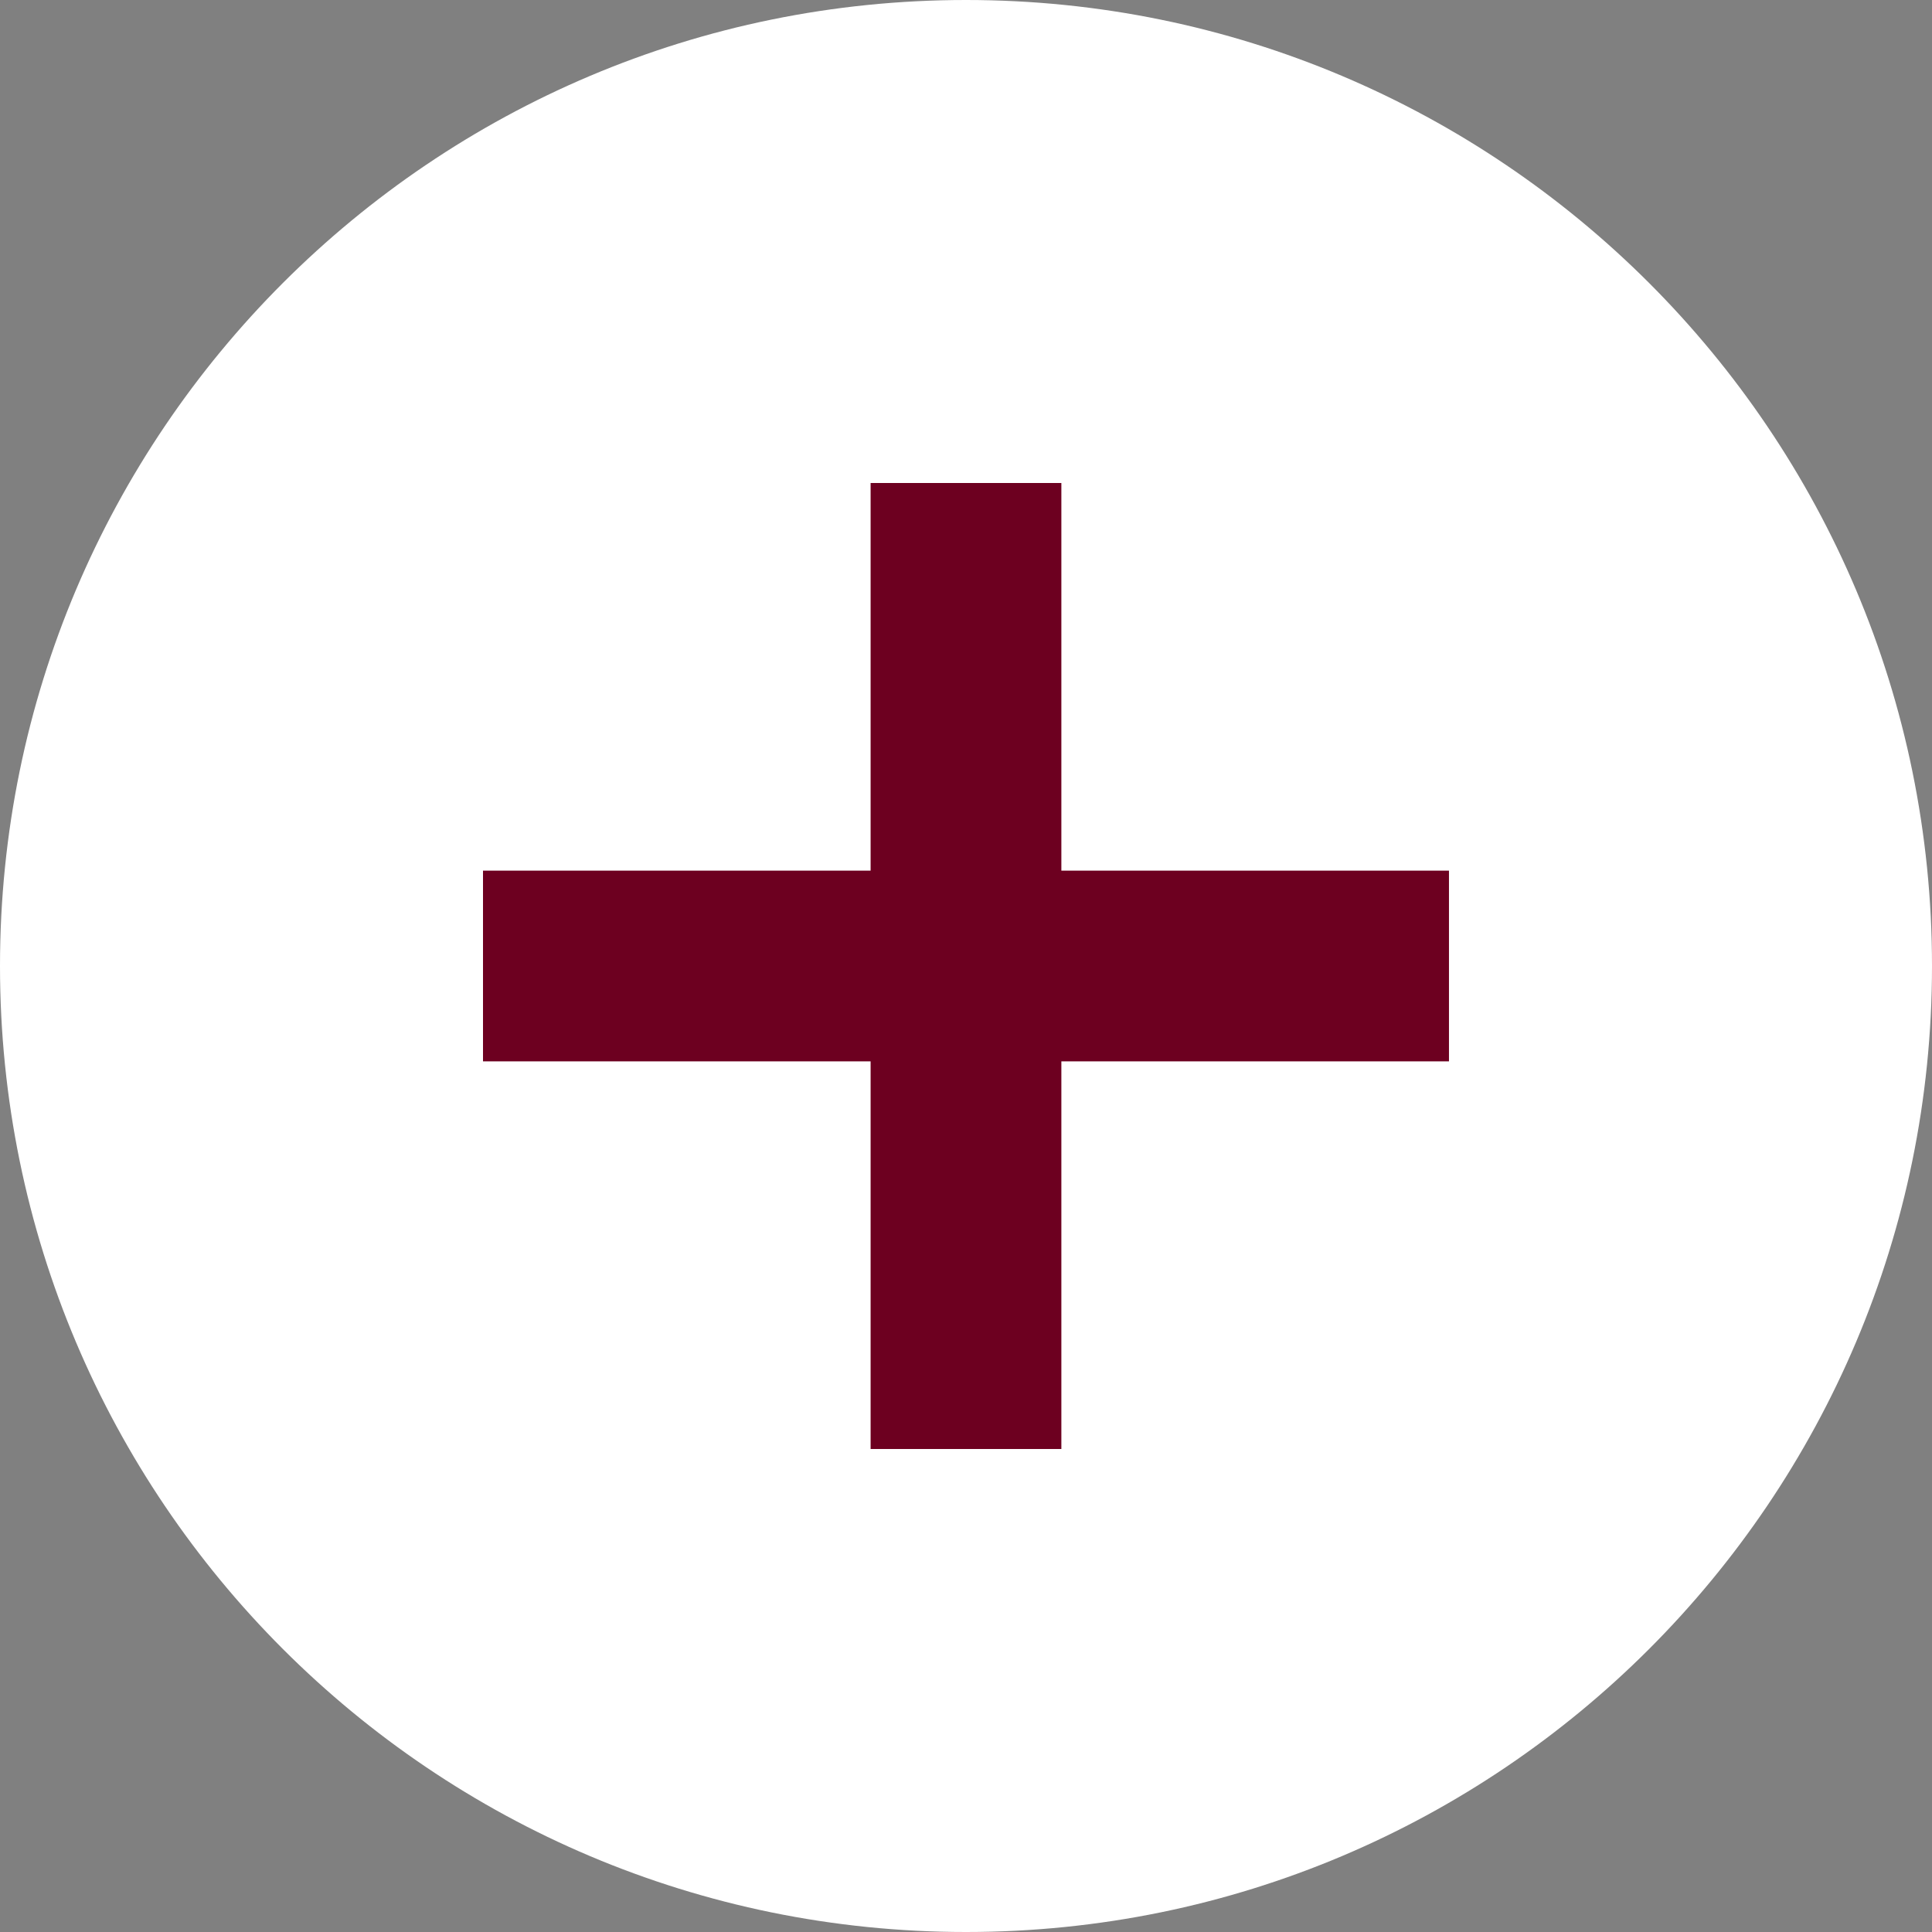
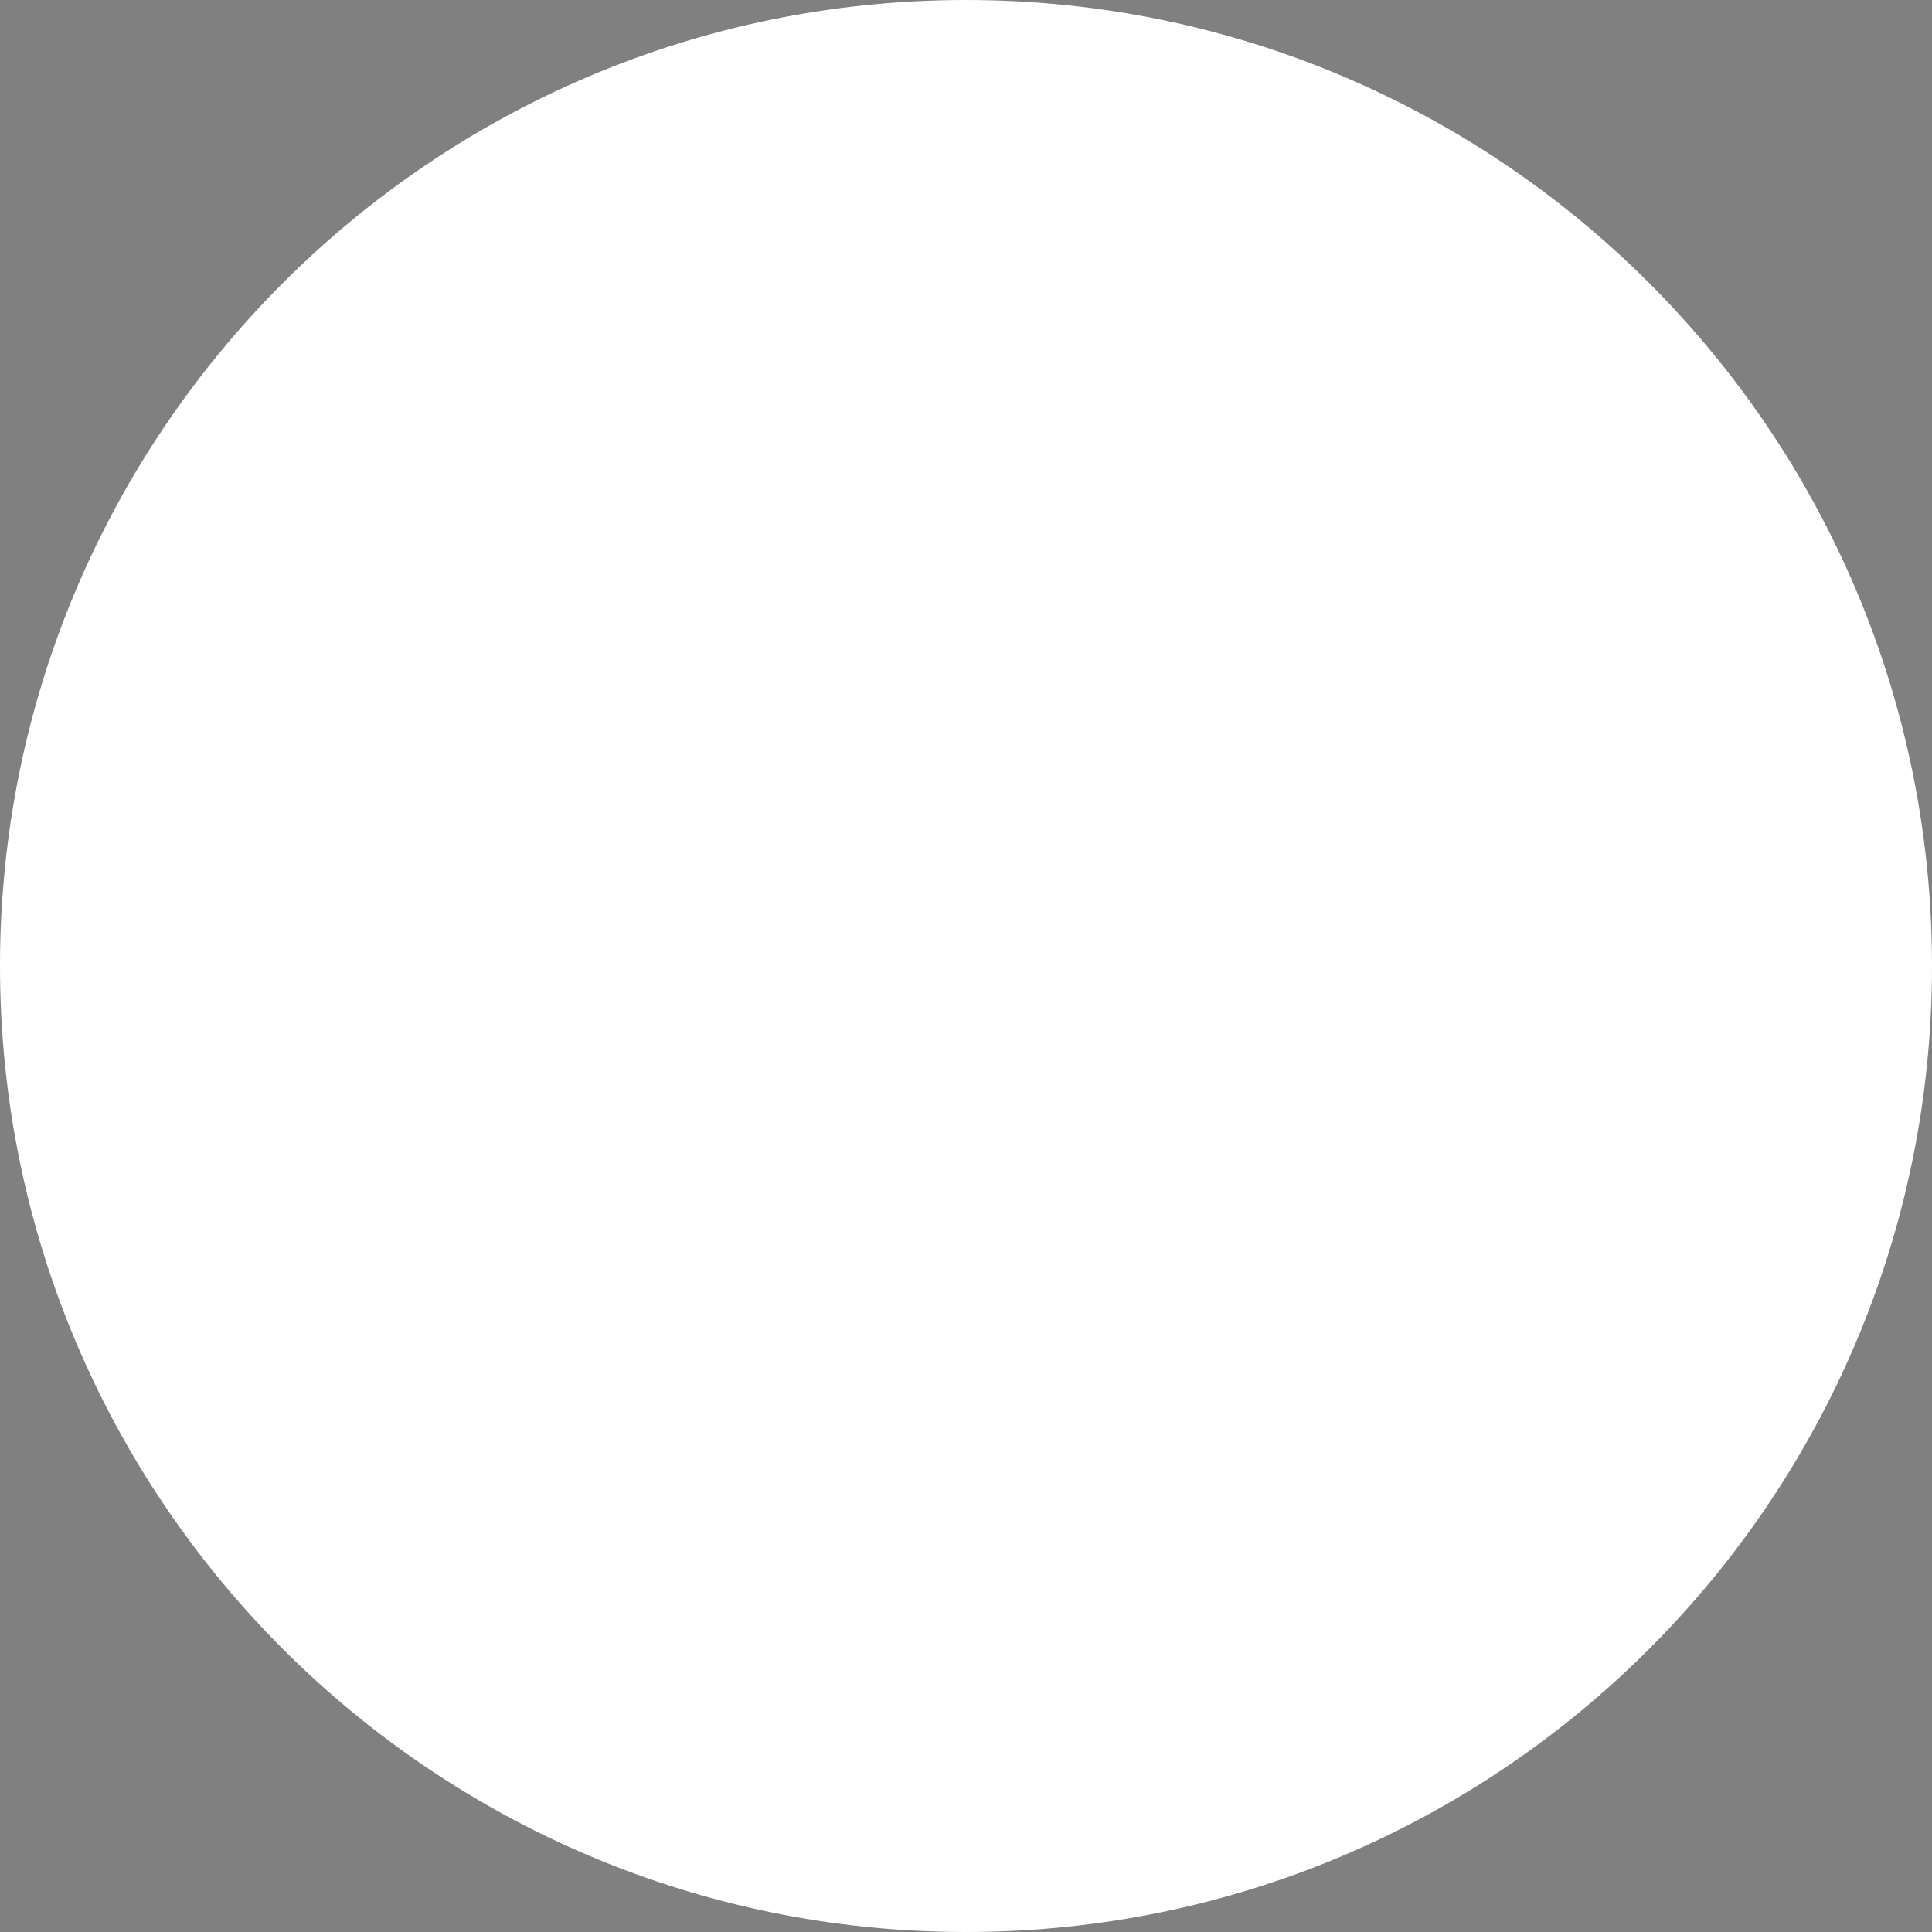
<svg xmlns="http://www.w3.org/2000/svg" width="64" height="64" viewBox="0 0 64 64" fill="none">
  <rect x="0" y="0" width="64" height="64" fill="#808080" stroke="none" />
  <path d="M32 64C49.673 64 64 49.673 64 32C64 14.327 49.673 0 32 0C14.327 0 0 14.327 0 32C0 49.673 14.327 64 32 64Z" fill="white" />
  <g clip-path="url(#clip0_466_26583)">
-     <path d="M28.84 16V28.841H16V35.159H28.84V48H35.159V35.159H47.999V28.841H35.159V16H28.84Z" fill="#6D0020" />
-   </g>
+     </g>
  <defs>
    <clipPath id="clip0_466_26583">
      <rect width="32" height="32" fill="white" transform="translate(16 16)" />
    </clipPath>
  </defs>
</svg>